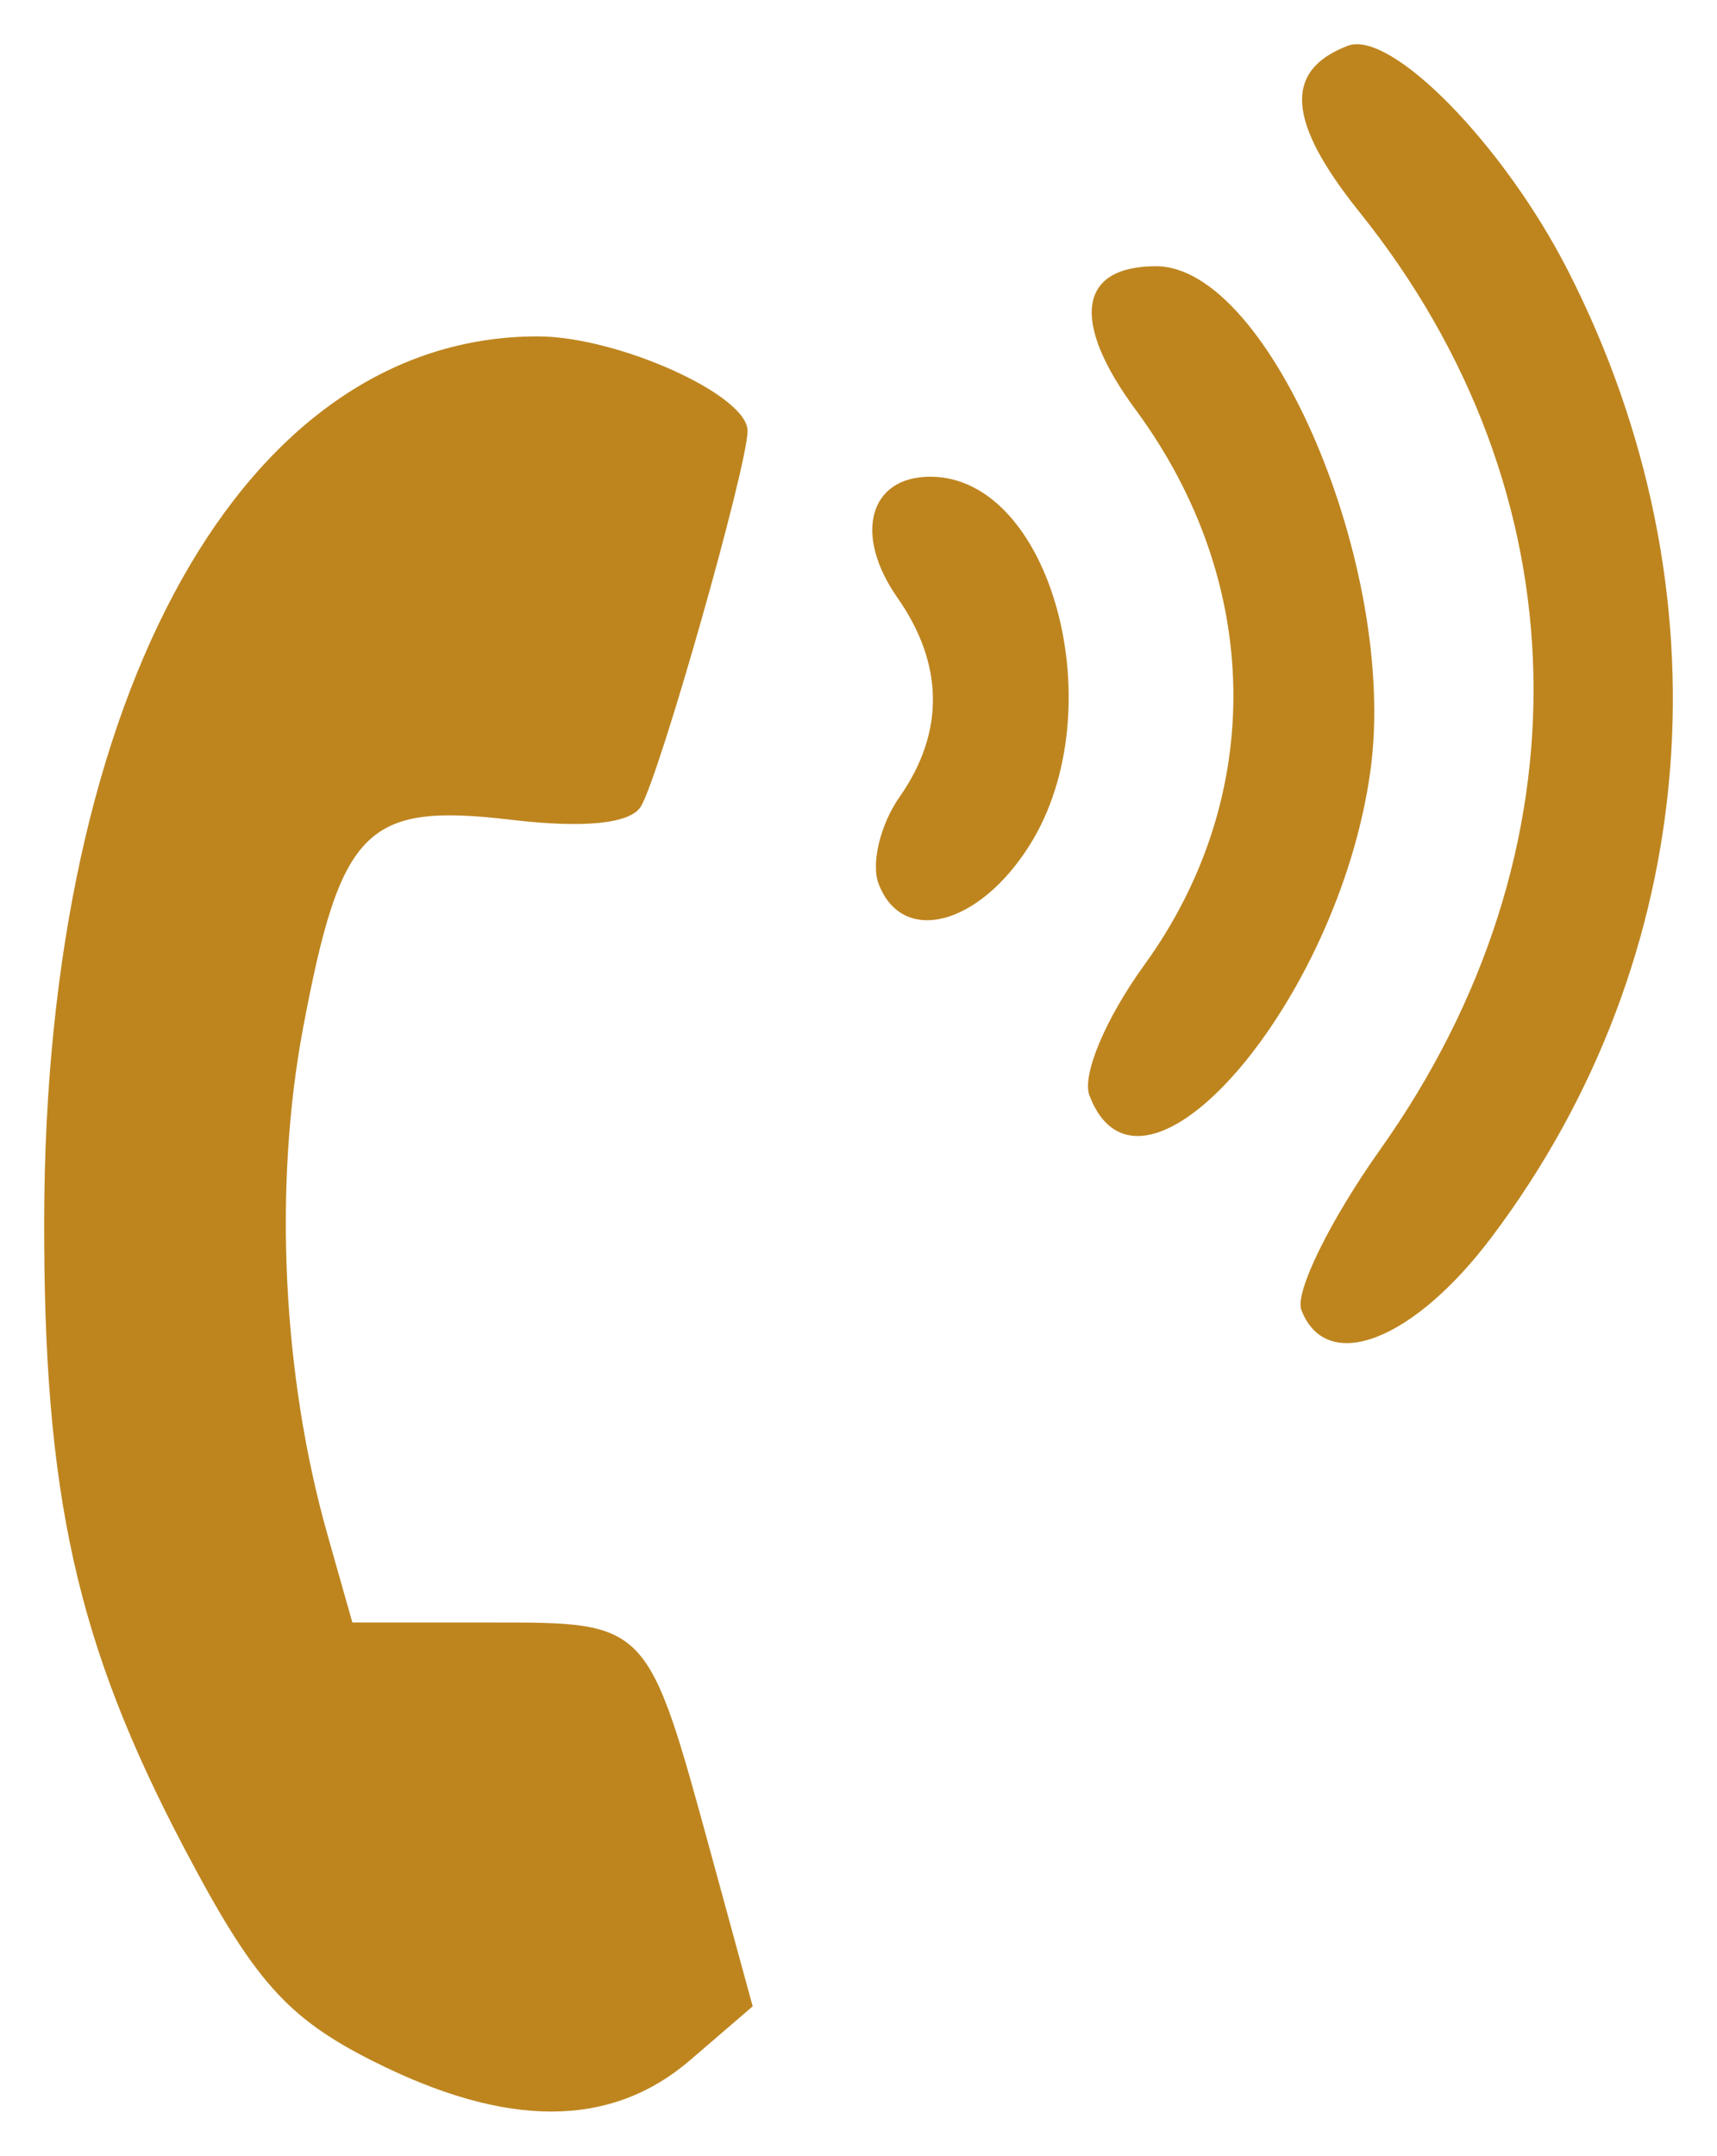
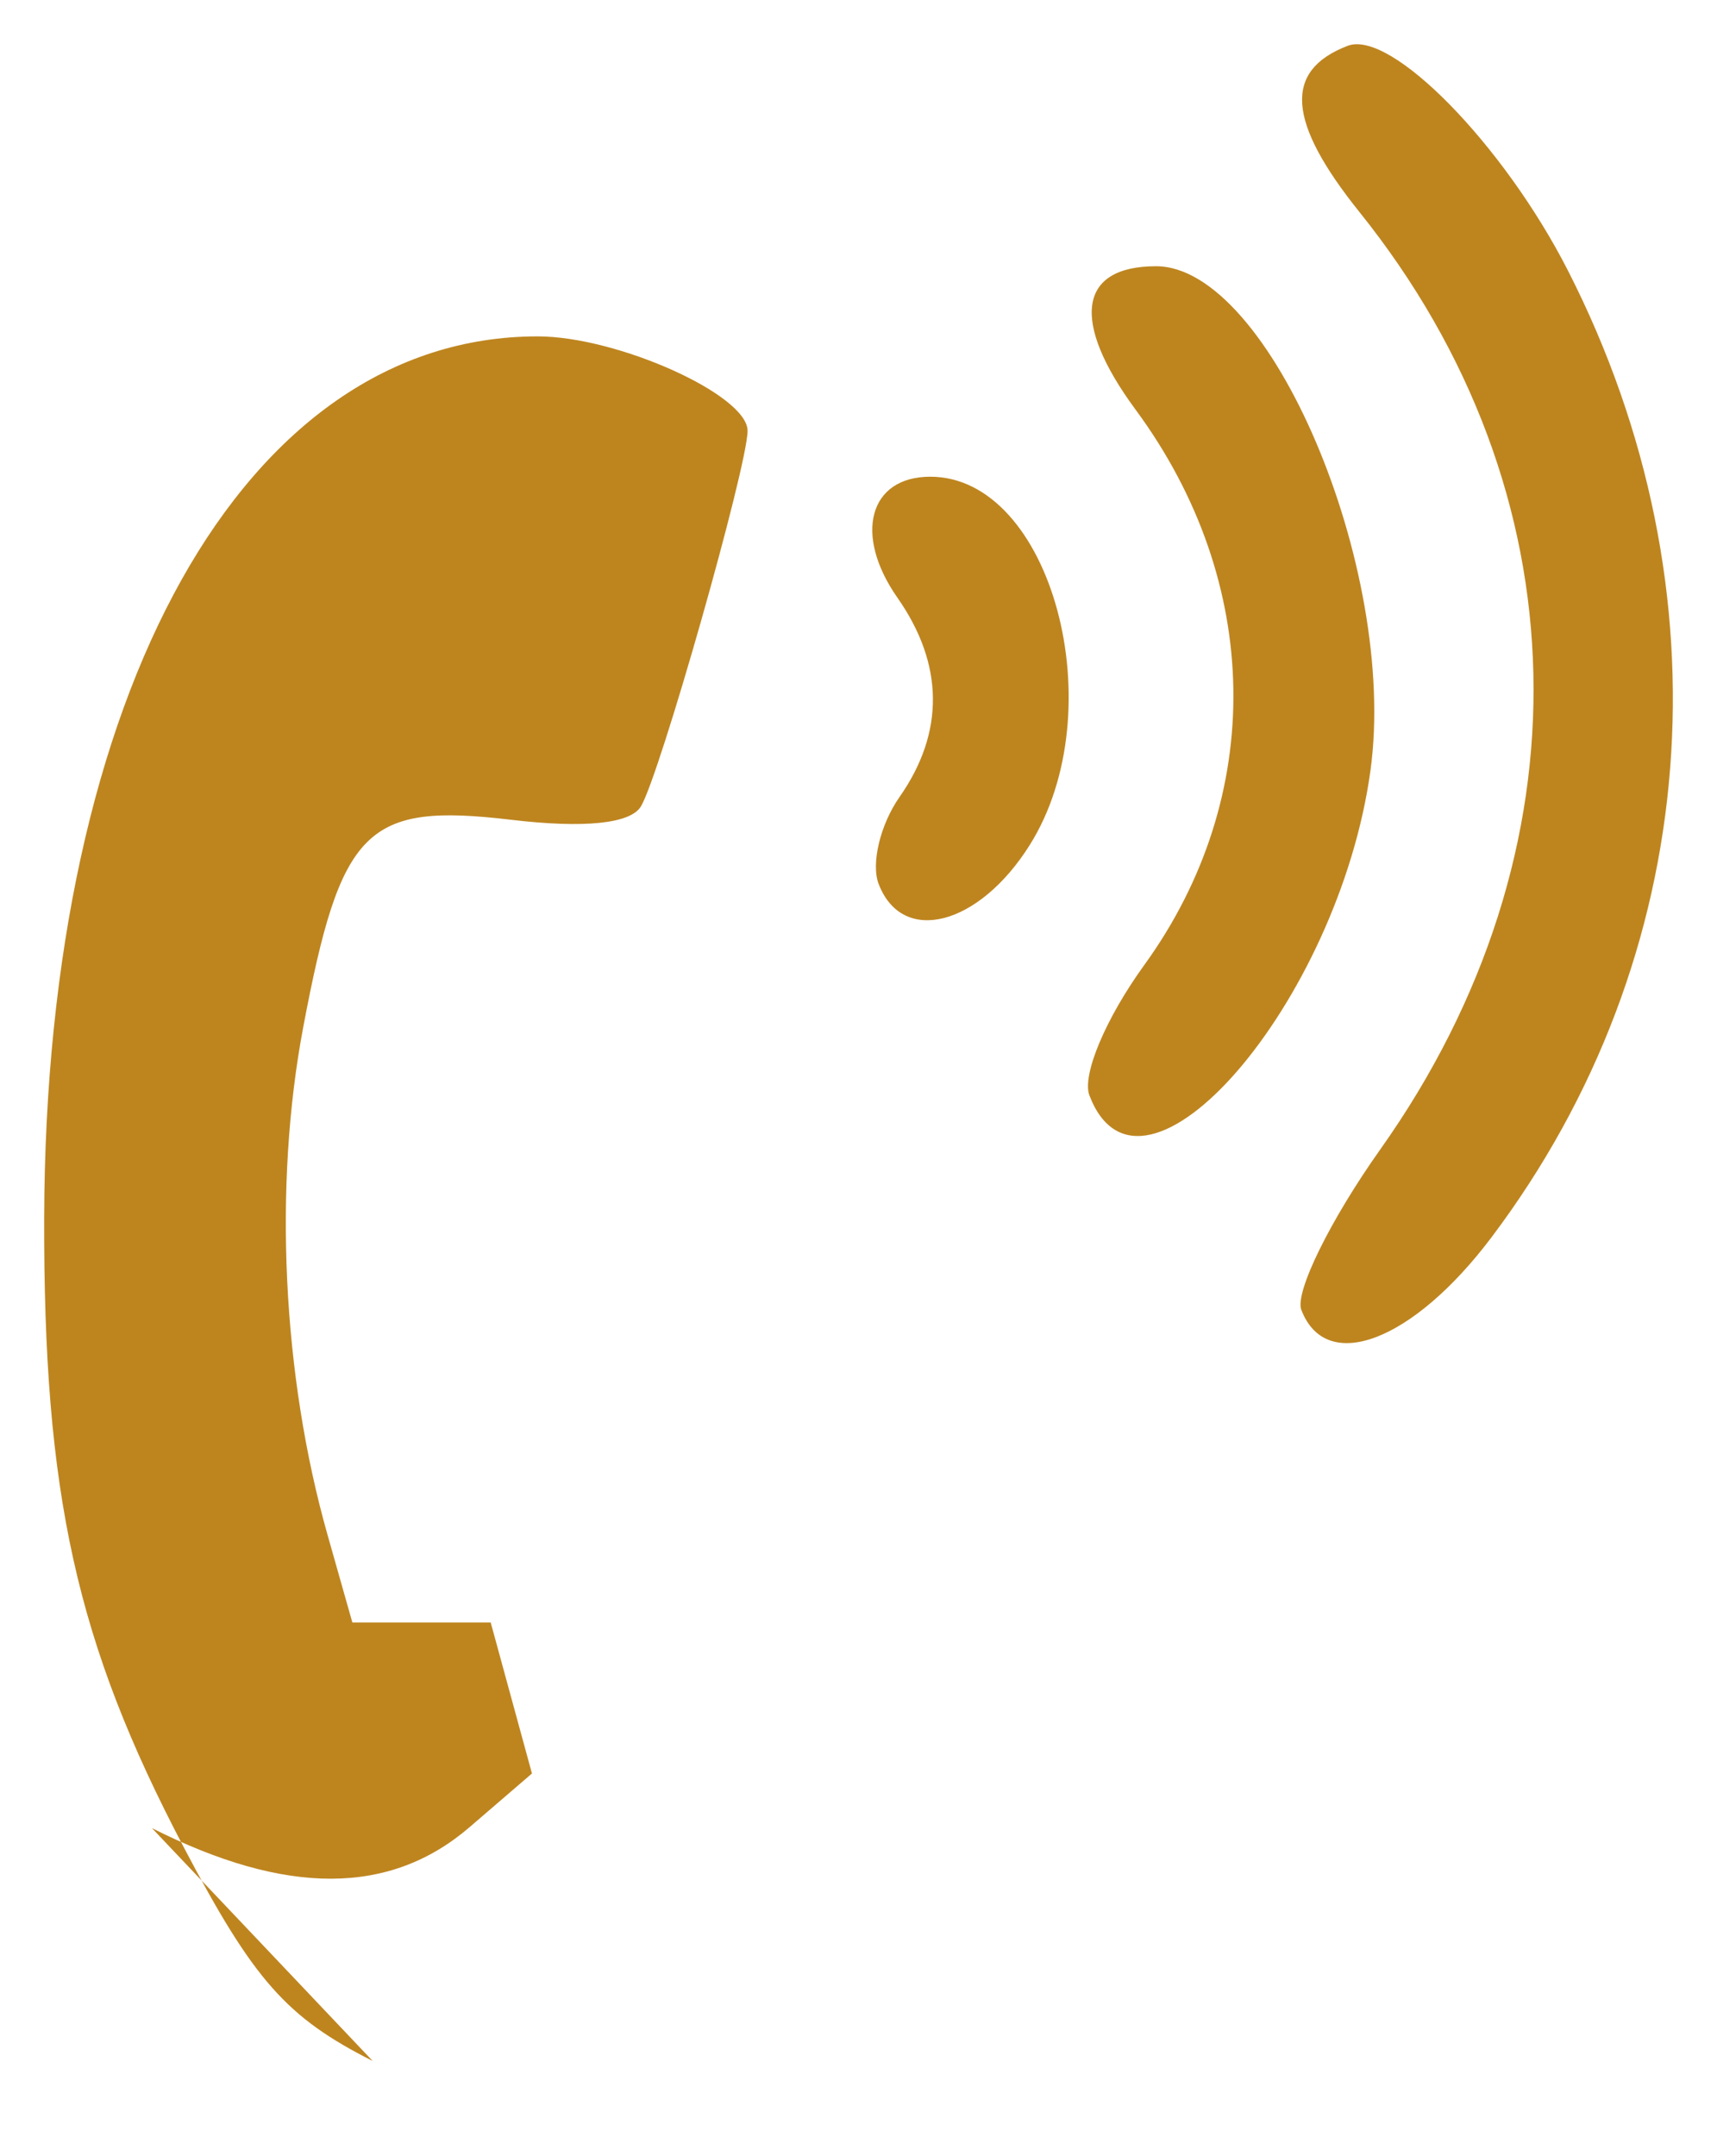
<svg xmlns="http://www.w3.org/2000/svg" xmlns:ns1="http://sodipodi.sourceforge.net/DTD/sodipodi-0.dtd" xmlns:ns2="http://www.inkscape.org/namespaces/inkscape" version="1.1" id="svg2" width="19.435mm" height="24.392mm" viewBox="0 0 73.453 92.188" ns1:docname="handset.svg" ns2:version="0.92.4 (5da689c313, 2019-01-14)">
  <defs id="defs6" />
  <ns1:namedview pagecolor="#ffffff" bordercolor="#666666" borderopacity="1" objecttolerance="10" gridtolerance="10" guidetolerance="10" ns2:pageopacity="0" ns2:pageshadow="2" ns2:window-width="1600" ns2:window-height="815" id="namedview4" showgrid="false" ns2:zoom="1.3409091" ns2:cx="-250.43808" ns2:cy="28.938893" ns2:window-x="0" ns2:window-y="28" ns2:window-maximized="1" ns2:current-layer="svg2" fit-margin-top="0.5" fit-margin-left="0.5" fit-margin-right="0.5" fit-margin-bottom="0.5" units="mm" />
-   <path style="fill:#be851f;fill-opacity:1" d="m 15.943,88.135 c -3.682,-1.857 -5.095,-3.454 -8.085,-9.145 -4.594,-8.742 -6,-15.085 -5.968,-26.919 0.061,-22.492 8.572,-37.686 21.109,-37.686 3.418,0 8.982,2.501 8.982,4.038 0,1.512 -3.772,14.784 -4.568,16.071 -0.453,0.732 -2.426,0.933 -5.546,0.563 -6.202,-0.735 -7.287,0.348 -8.896,8.875 -1.28,6.783 -0.892,14.885 1.04,21.702 l 1.063,3.75 h 5.918 c 6.761,0 6.706,-0.057 9.443,9.957 l 1.765,6.457 -2.666,2.293 c -3.403,2.928 -7.844,2.942 -13.592,0.043 z m 39.728,-32.116 c -0.288,-0.752 1.233,-3.844 3.381,-6.871 9.047,-12.753 8.705,-28.123 -0.893,-40.078 -3.104,-3.867 -3.26,-6.055 -0.505,-7.111 1.843,-0.707 6.671,4.219 9.424,9.614 6.988,13.698 5.75,29.362 -3.269,41.336 -3.357,4.458 -7.074,5.879 -8.136,3.111 z m -9.064,-9.167 c -0.333,-0.867 0.686,-3.293 2.344,-5.583 5.215,-7.199 5.072,-16.372 -0.369,-23.748 -2.789,-3.78 -2.453,-6.136 0.874,-6.136 4.855,0 10.355,12.931 9.173,21.561 -1.36,9.926 -9.802,19.689 -12.021,13.905 z m -9.018,-9.047 c -0.334,-0.87 0.068,-2.545 0.893,-3.723 1.934,-2.761 1.903,-5.675 -0.089,-8.52 -1.888,-2.696 -1.216,-5.176 1.403,-5.176 5.189,0 7.884,9.971 4.256,15.75 -2.172,3.46 -5.45,4.306 -6.462,1.669 z" id="path817" ns2:connector-curvature="0" />
+   <path style="fill:#be851f;fill-opacity:1" d="m 15.943,88.135 c -3.682,-1.857 -5.095,-3.454 -8.085,-9.145 -4.594,-8.742 -6,-15.085 -5.968,-26.919 0.061,-22.492 8.572,-37.686 21.109,-37.686 3.418,0 8.982,2.501 8.982,4.038 0,1.512 -3.772,14.784 -4.568,16.071 -0.453,0.732 -2.426,0.933 -5.546,0.563 -6.202,-0.735 -7.287,0.348 -8.896,8.875 -1.28,6.783 -0.892,14.885 1.04,21.702 l 1.063,3.75 h 5.918 l 1.765,6.457 -2.666,2.293 c -3.403,2.928 -7.844,2.942 -13.592,0.043 z m 39.728,-32.116 c -0.288,-0.752 1.233,-3.844 3.381,-6.871 9.047,-12.753 8.705,-28.123 -0.893,-40.078 -3.104,-3.867 -3.26,-6.055 -0.505,-7.111 1.843,-0.707 6.671,4.219 9.424,9.614 6.988,13.698 5.75,29.362 -3.269,41.336 -3.357,4.458 -7.074,5.879 -8.136,3.111 z m -9.064,-9.167 c -0.333,-0.867 0.686,-3.293 2.344,-5.583 5.215,-7.199 5.072,-16.372 -0.369,-23.748 -2.789,-3.78 -2.453,-6.136 0.874,-6.136 4.855,0 10.355,12.931 9.173,21.561 -1.36,9.926 -9.802,19.689 -12.021,13.905 z m -9.018,-9.047 c -0.334,-0.87 0.068,-2.545 0.893,-3.723 1.934,-2.761 1.903,-5.675 -0.089,-8.52 -1.888,-2.696 -1.216,-5.176 1.403,-5.176 5.189,0 7.884,9.971 4.256,15.75 -2.172,3.46 -5.45,4.306 -6.462,1.669 z" id="path817" ns2:connector-curvature="0" />
</svg>